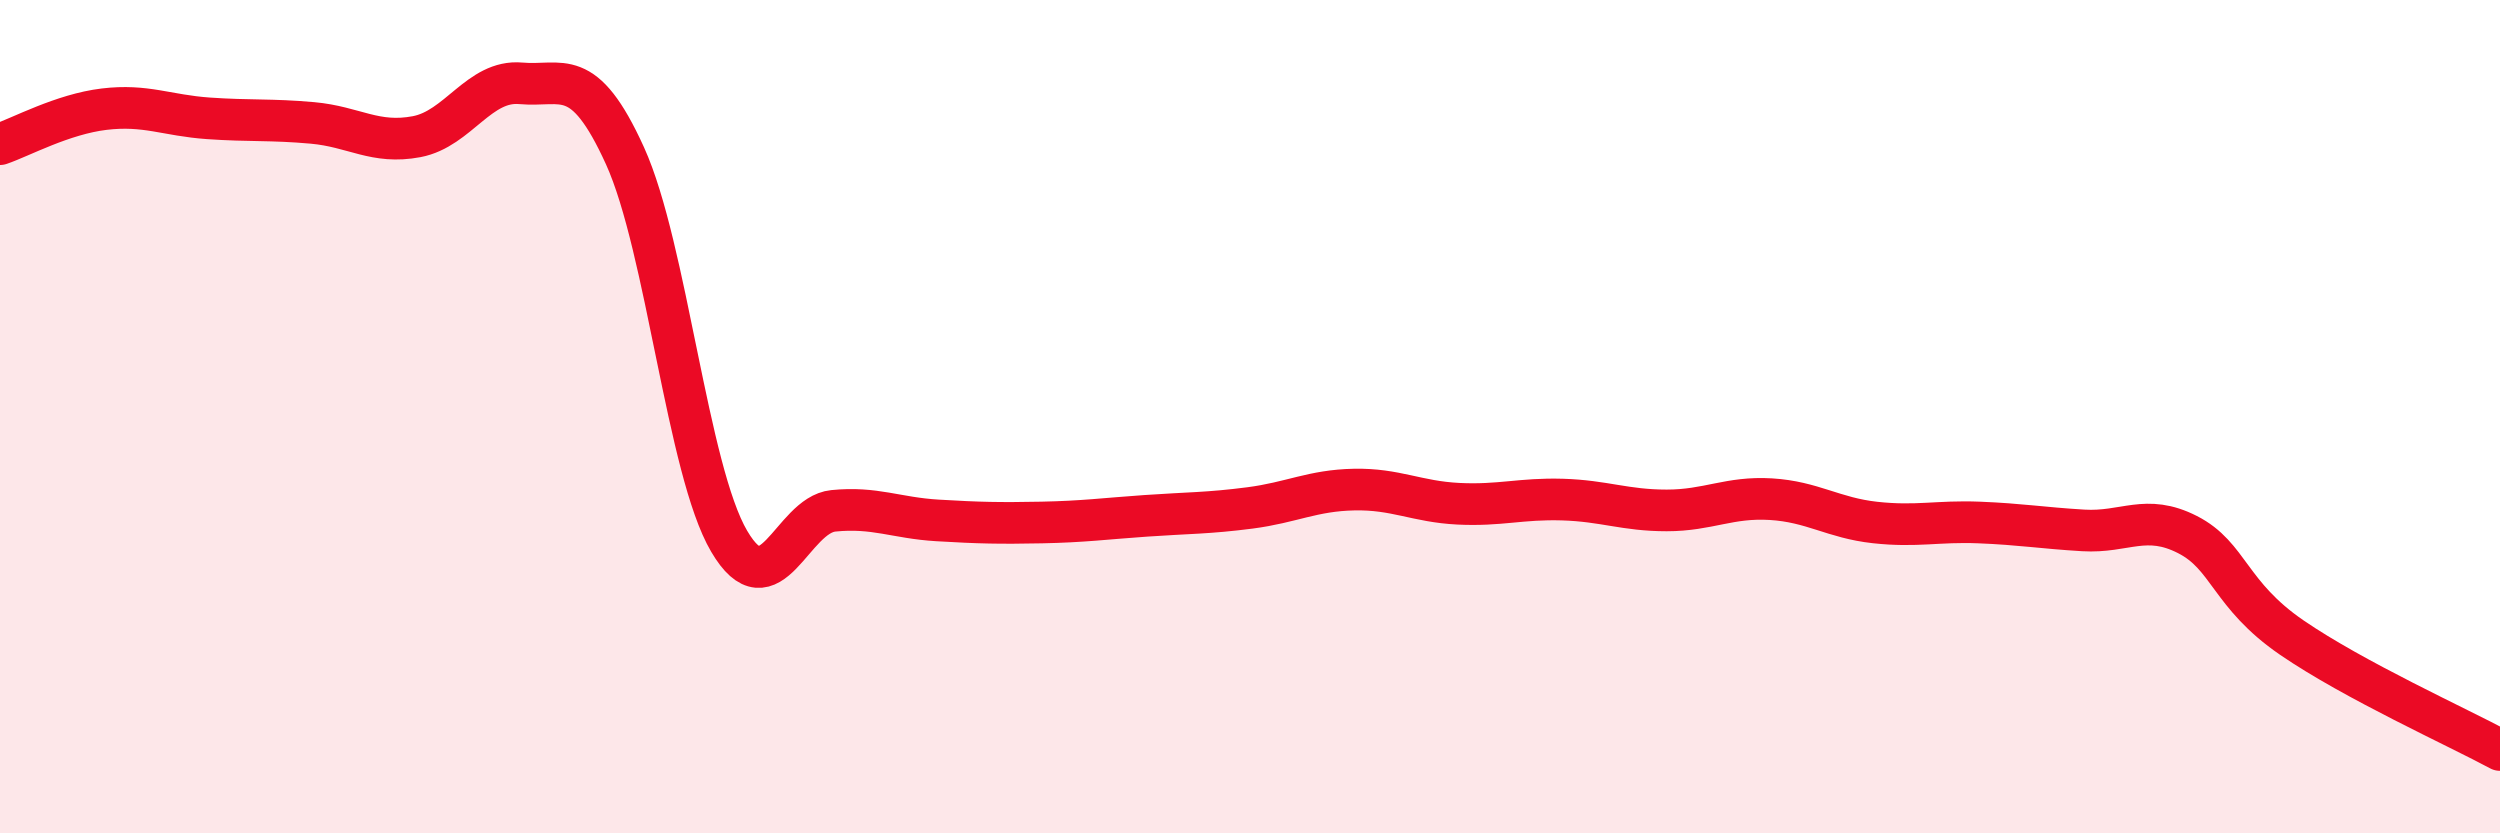
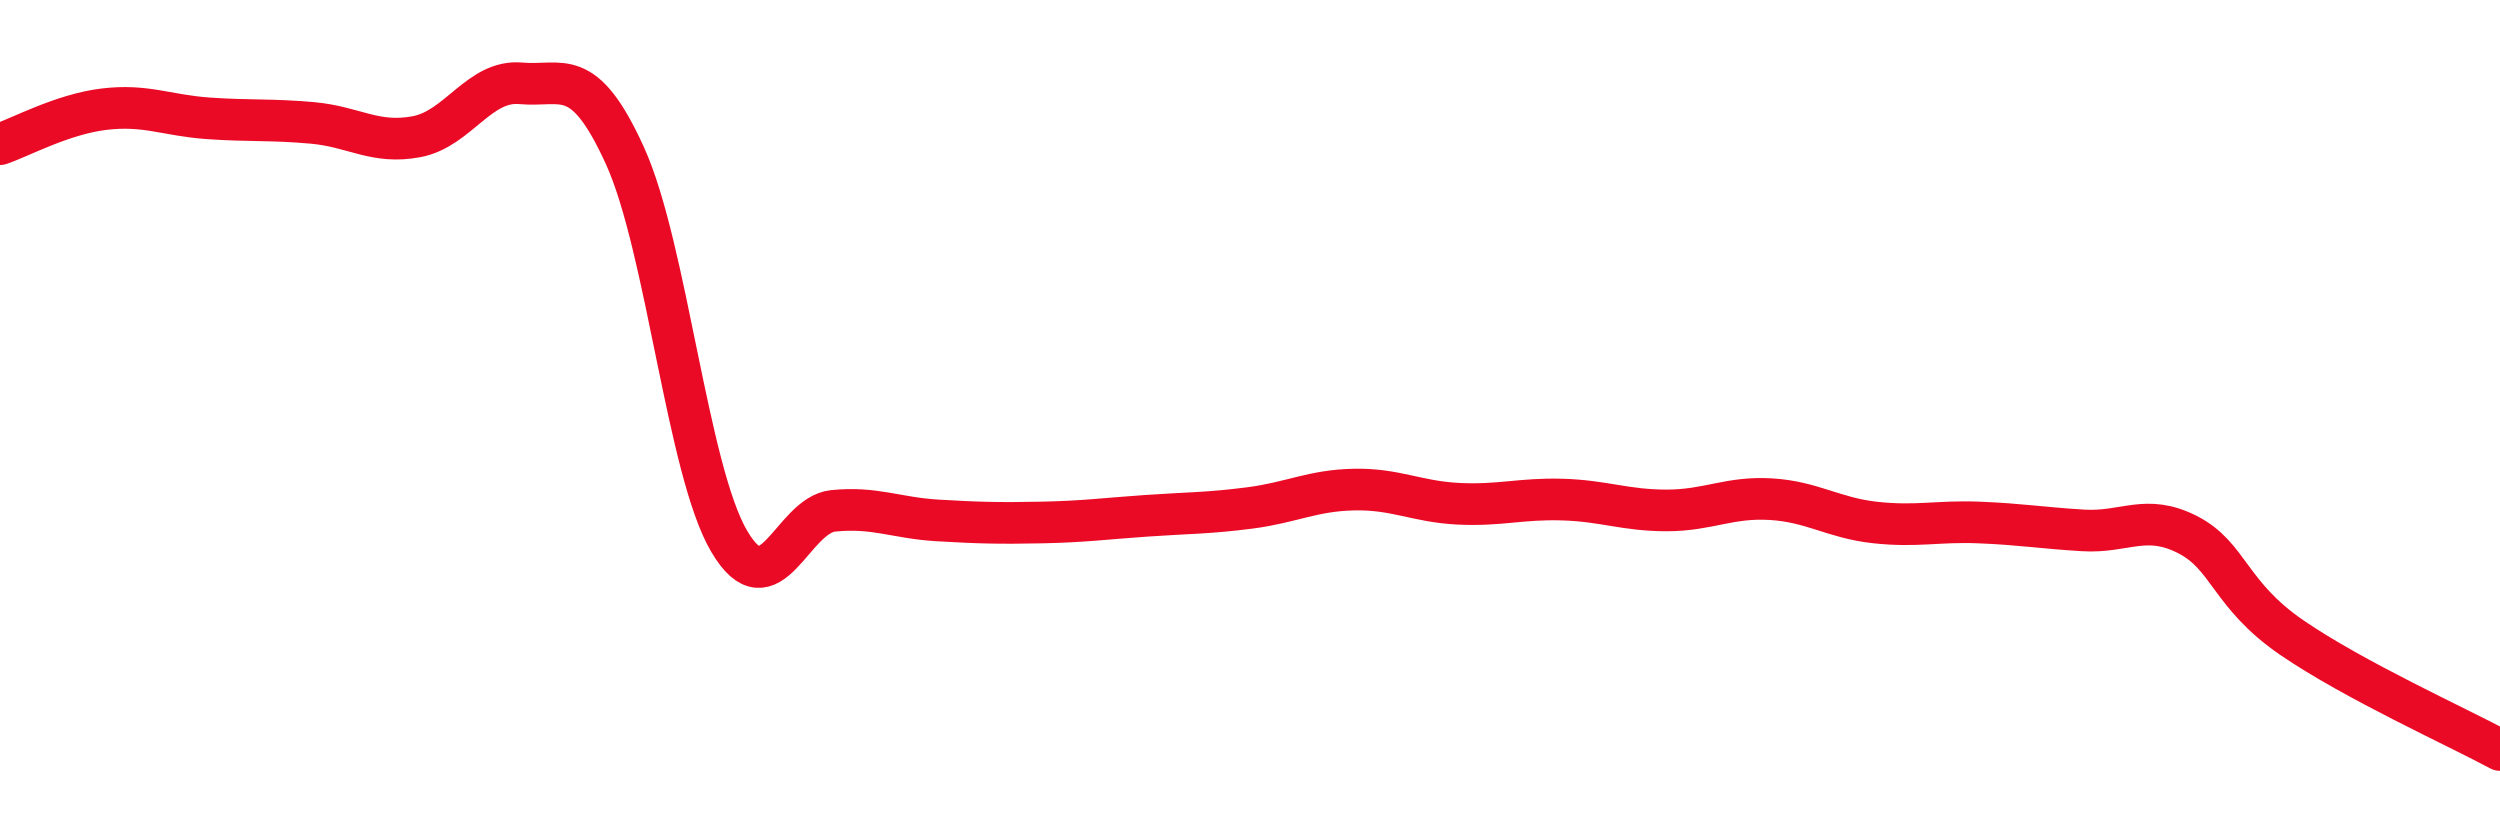
<svg xmlns="http://www.w3.org/2000/svg" width="60" height="20" viewBox="0 0 60 20">
-   <path d="M 0,3.46 C 0.5,3.29 1.5,2.74 2.5,2.62 C 3.5,2.5 4,2.77 5,2.84 C 6,2.91 6.5,2.86 7.5,2.95 C 8.5,3.04 9,3.47 10,3.28 C 11,3.09 11.5,1.91 12.5,2 C 13.5,2.09 14,1.54 15,3.74 C 16,5.94 16.5,11.29 17.5,12.99 C 18.5,14.69 19,12.36 20,12.26 C 21,12.16 21.5,12.43 22.5,12.49 C 23.5,12.55 24,12.56 25,12.54 C 26,12.52 26.5,12.45 27.5,12.38 C 28.5,12.31 29,12.32 30,12.19 C 31,12.06 31.5,11.77 32.5,11.75 C 33.5,11.73 34,12.04 35,12.09 C 36,12.14 36.5,11.96 37.5,11.99 C 38.5,12.02 39,12.25 40,12.25 C 41,12.25 41.5,11.92 42.5,11.98 C 43.5,12.04 44,12.43 45,12.54 C 46,12.65 46.5,12.5 47.5,12.54 C 48.5,12.58 49,12.67 50,12.73 C 51,12.79 51.5,12.32 52.5,12.83 C 53.5,13.34 53.5,14.27 55,15.3 C 56.5,16.33 59,17.46 60,18L60 20L0 20Z" fill="#EB0A25" opacity="0.1" stroke-linecap="round" stroke-linejoin="round" />
  <path d="M 0,3.46 C 0.5,3.29 1.5,2.74 2.5,2.62 C 3.5,2.5 4,2.77 5,2.84 C 6,2.91 6.5,2.86 7.5,2.95 C 8.5,3.04 9,3.47 10,3.28 C 11,3.09 11.5,1.91 12.5,2 C 13.5,2.09 14,1.54 15,3.74 C 16,5.94 16.5,11.29 17.5,12.99 C 18.5,14.69 19,12.36 20,12.26 C 21,12.16 21.5,12.43 22.5,12.49 C 23.5,12.55 24,12.56 25,12.54 C 26,12.52 26.5,12.45 27.5,12.38 C 28.5,12.31 29,12.32 30,12.19 C 31,12.06 31.5,11.77 32.5,11.75 C 33.5,11.73 34,12.04 35,12.09 C 36,12.14 36.5,11.96 37.5,11.99 C 38.5,12.02 39,12.25 40,12.25 C 41,12.25 41.5,11.92 42.5,11.98 C 43.5,12.04 44,12.43 45,12.54 C 46,12.65 46.5,12.5 47.5,12.54 C 48.5,12.58 49,12.67 50,12.73 C 51,12.79 51.5,12.32 52.5,12.83 C 53.5,13.34 53.5,14.27 55,15.3 C 56.5,16.33 59,17.46 60,18" stroke="#EB0A25" stroke-width="1" fill="none" stroke-linecap="round" stroke-linejoin="round" />
</svg>